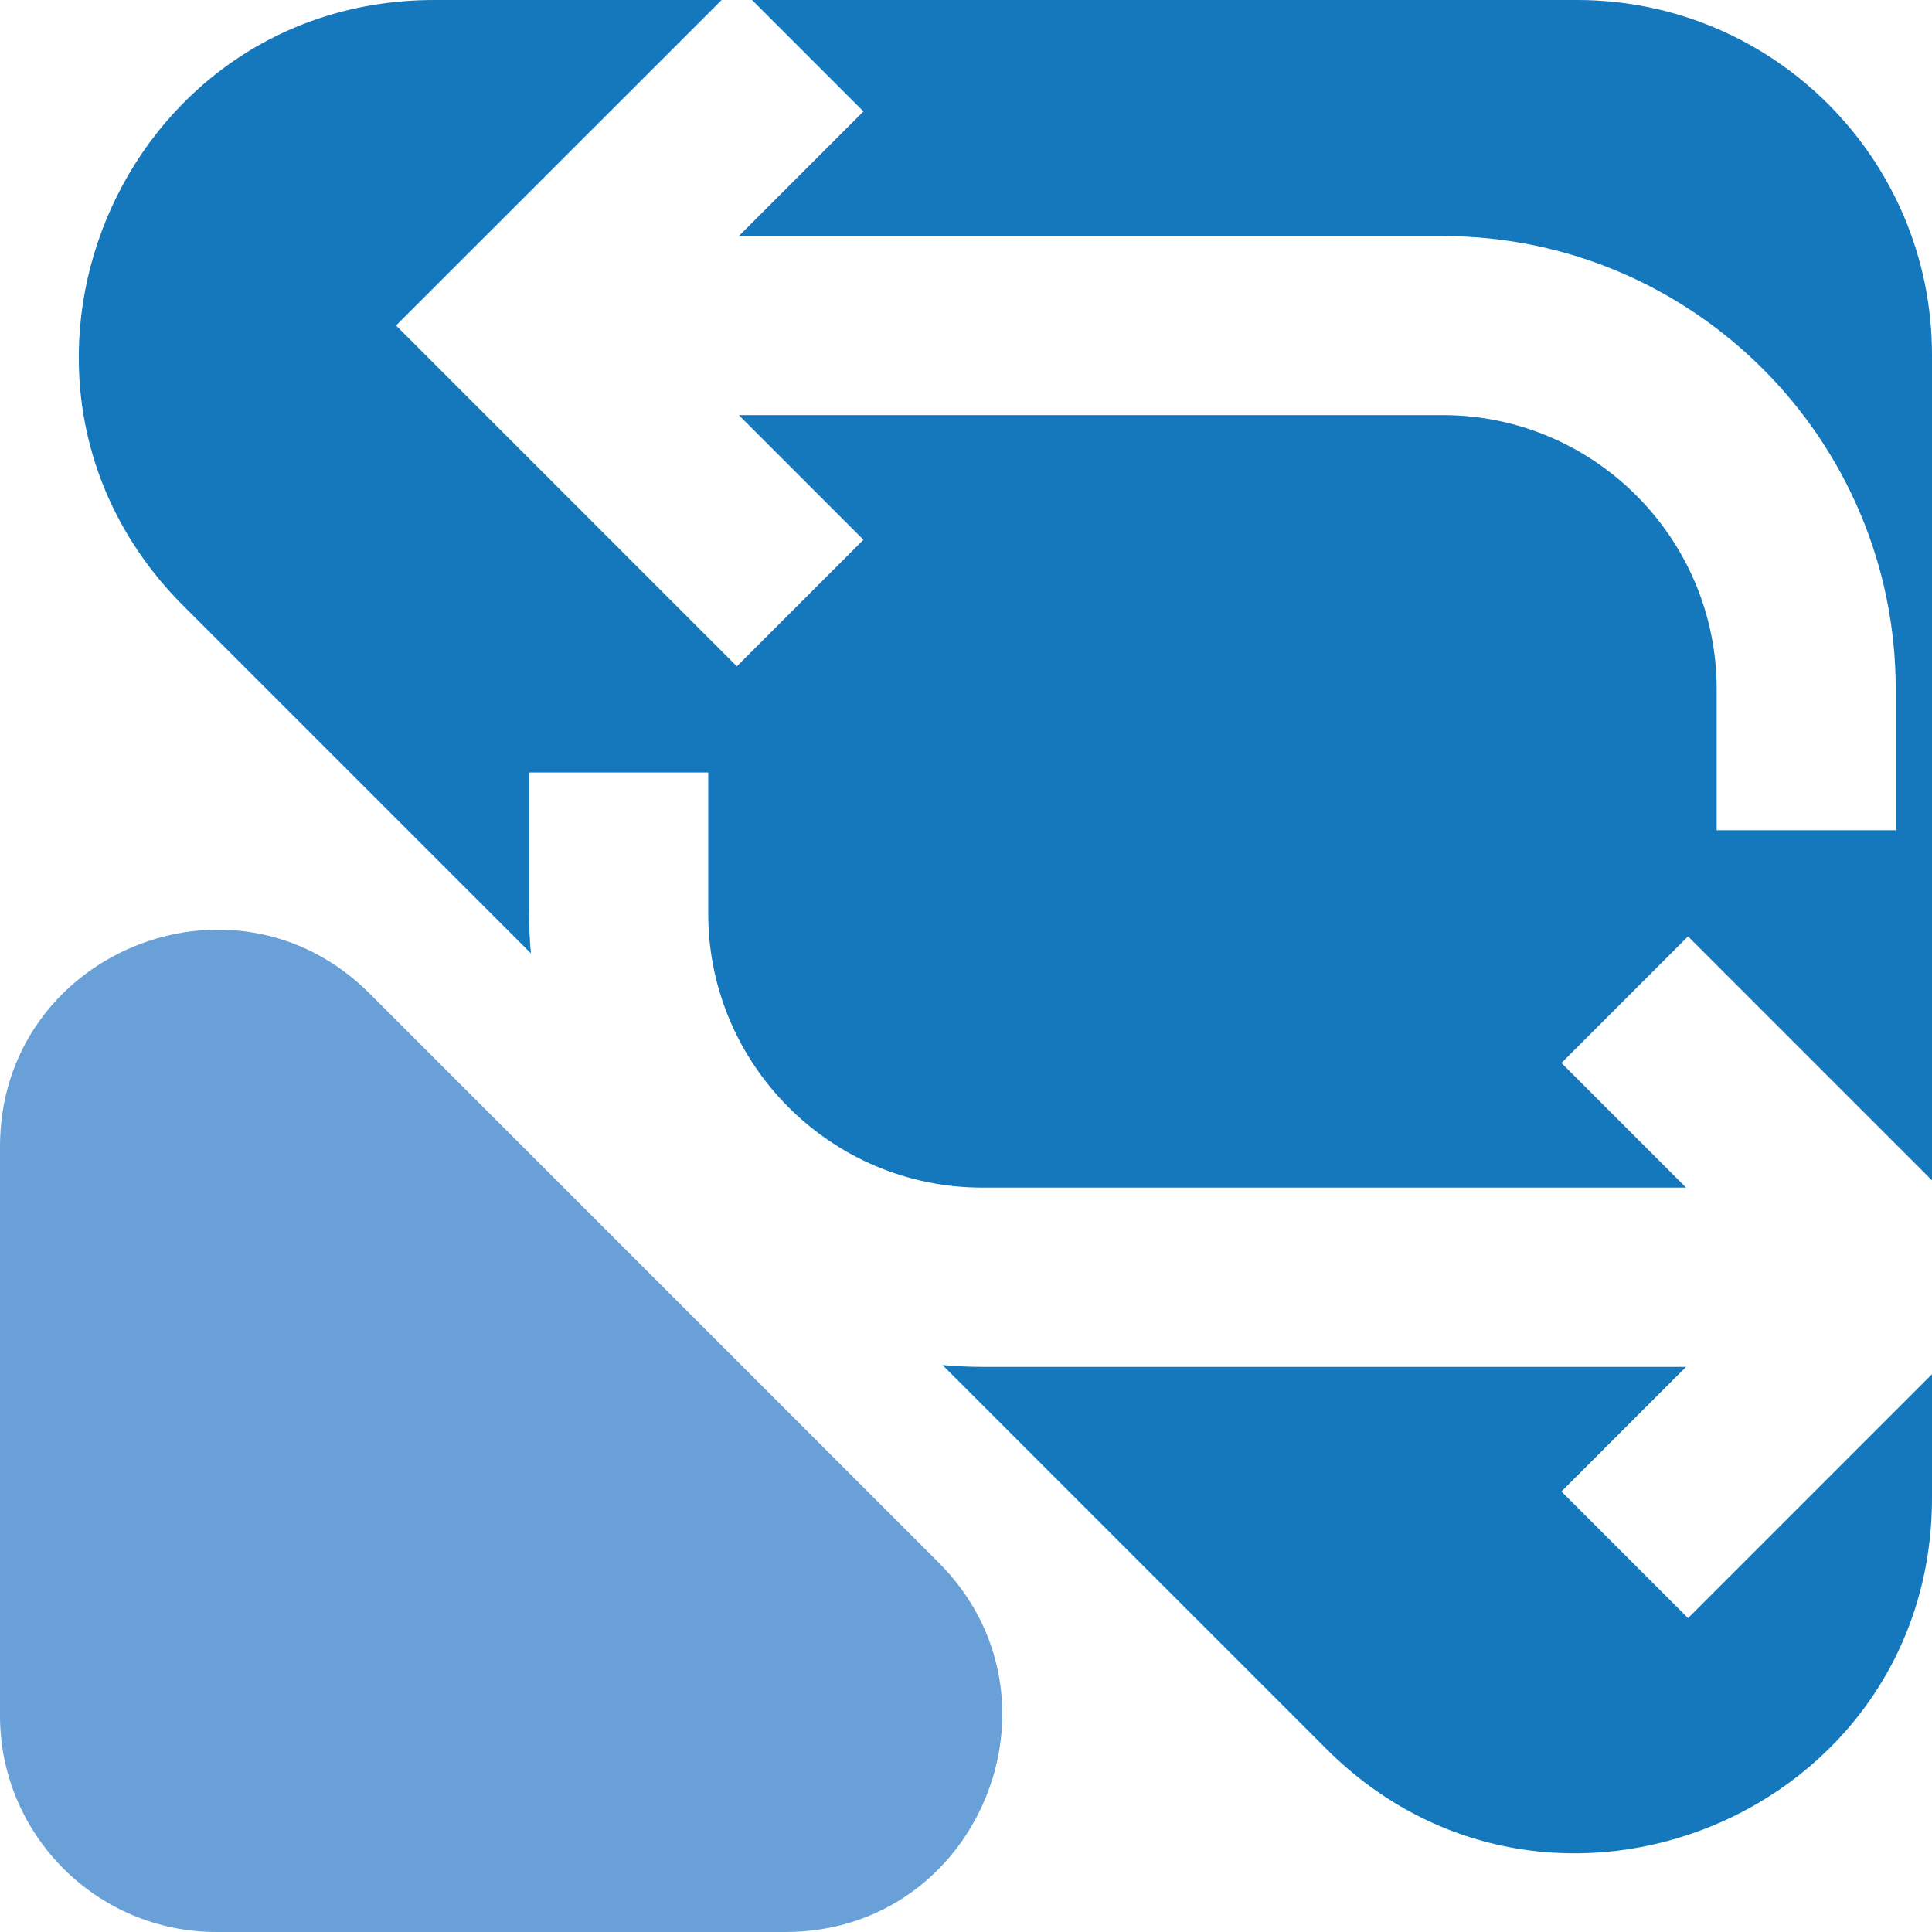
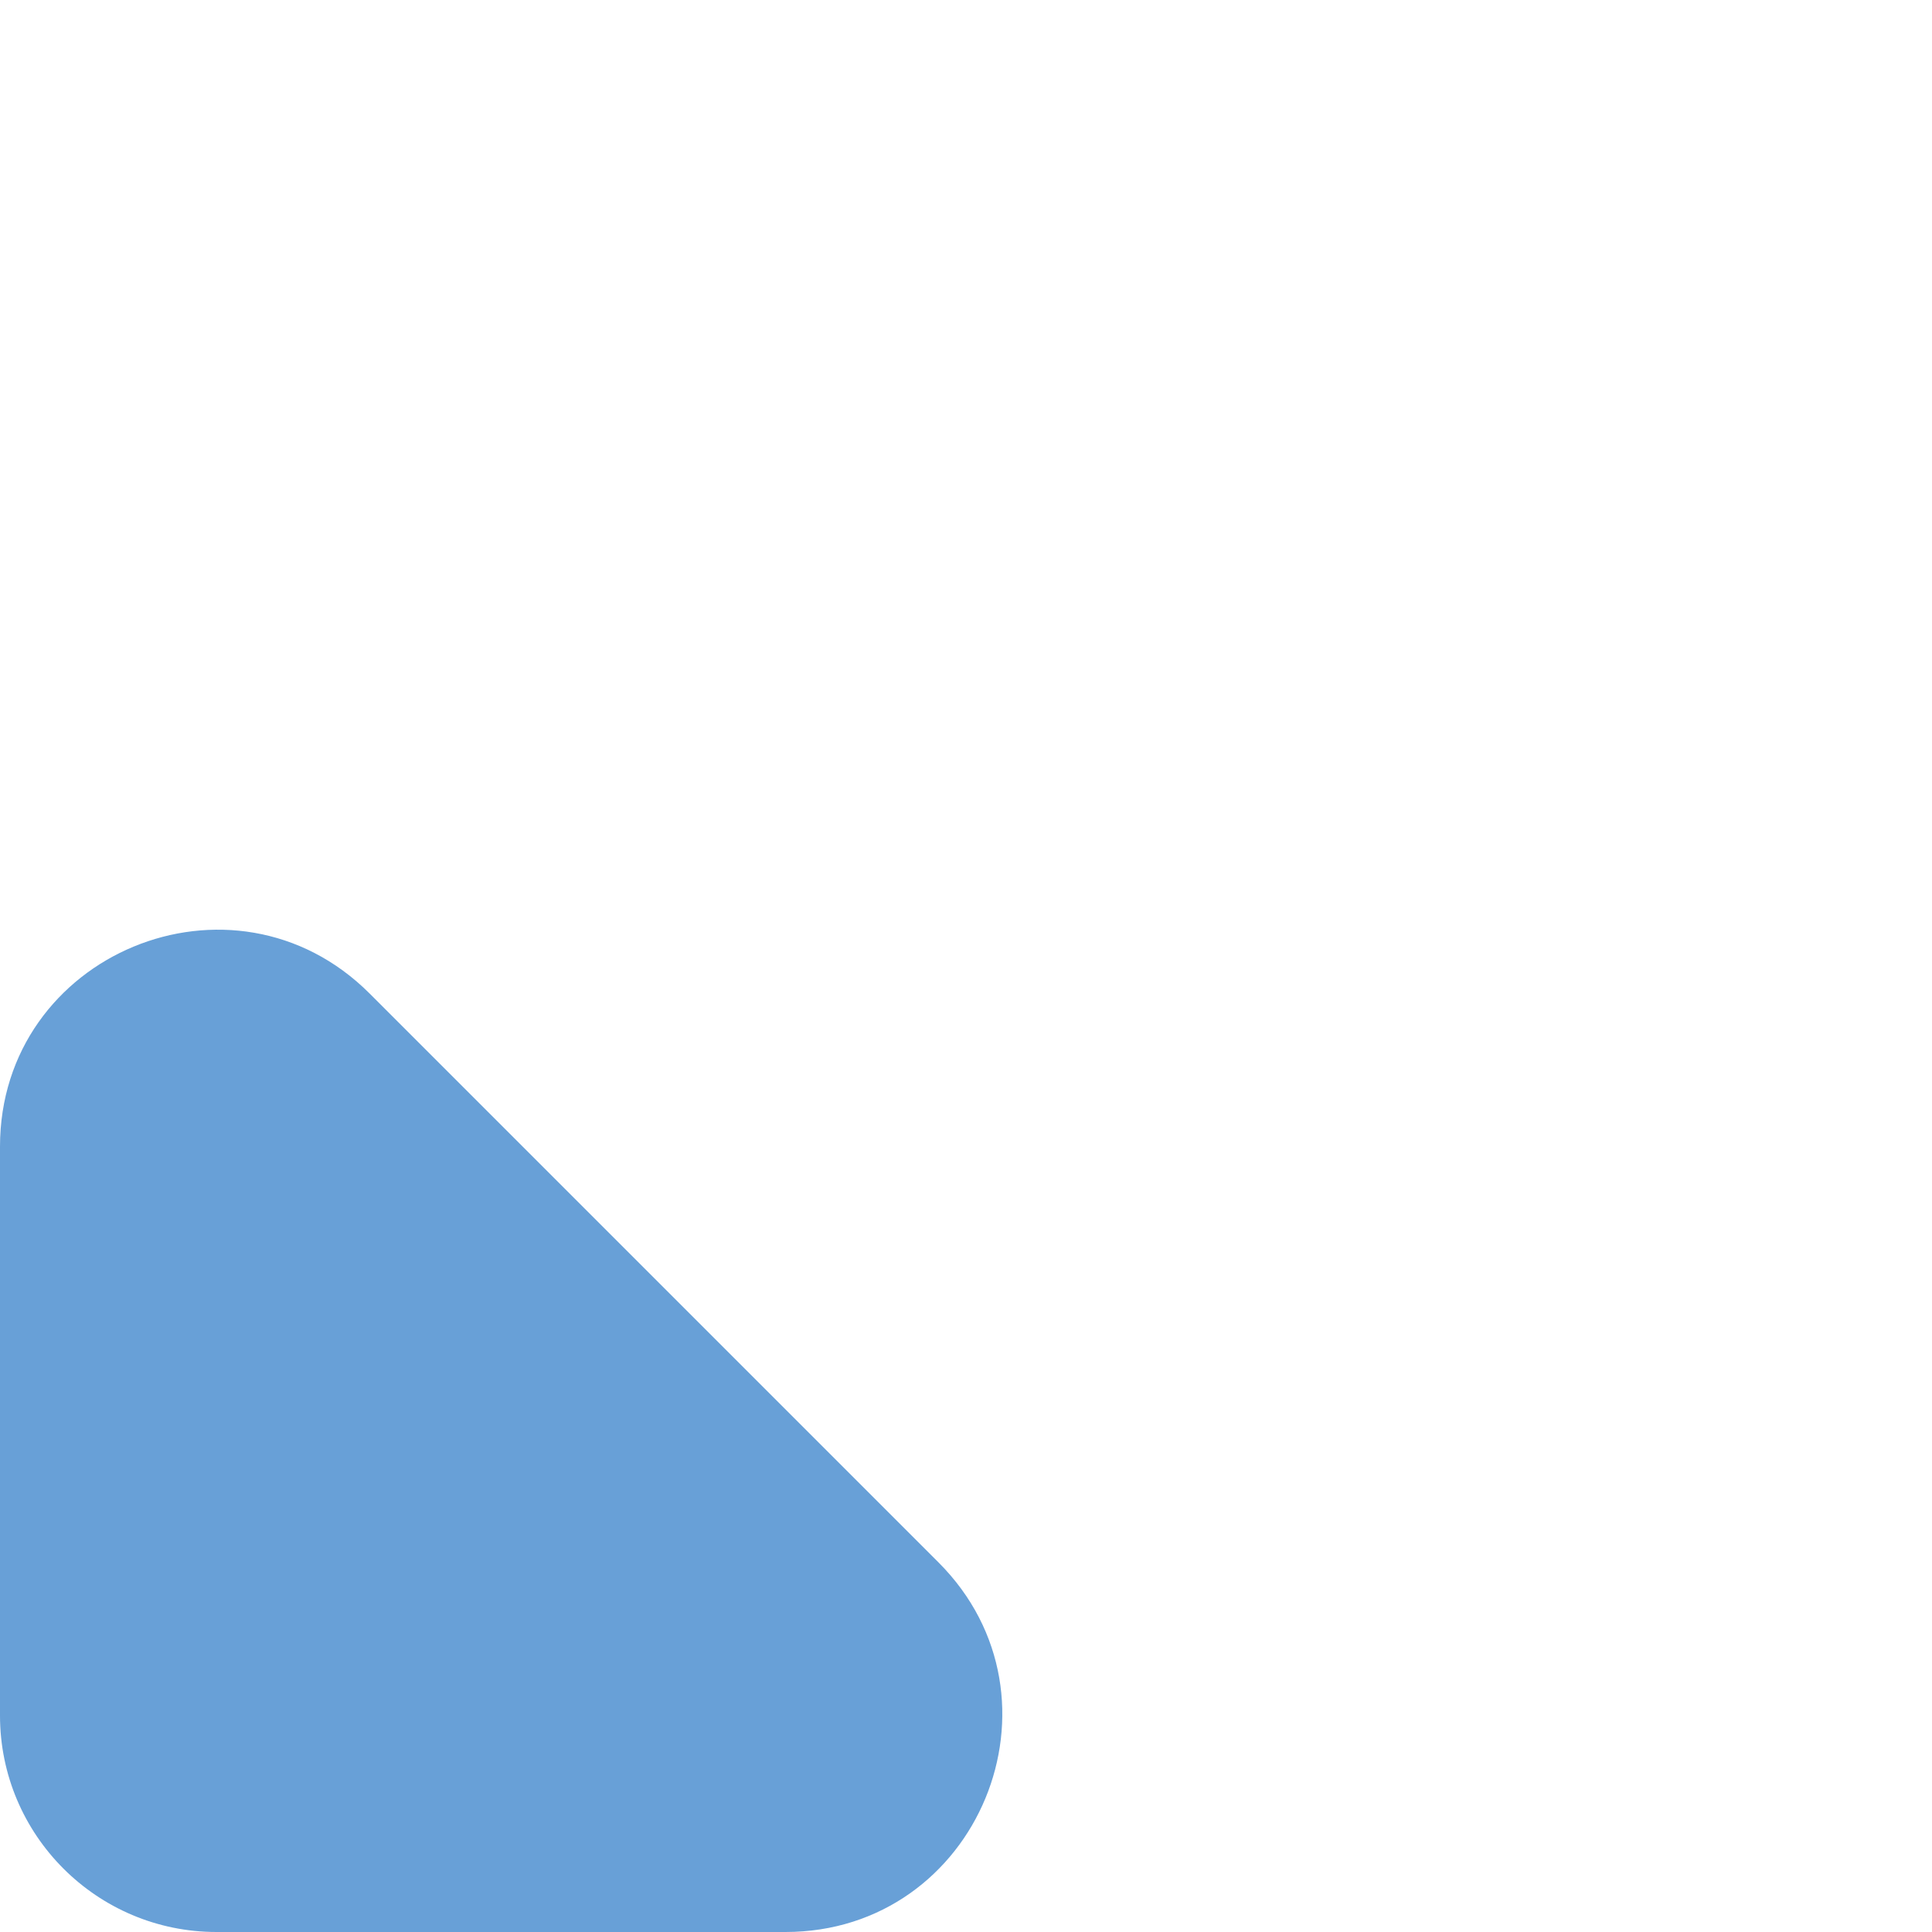
<svg xmlns="http://www.w3.org/2000/svg" id="Layer_2" data-name="Layer 2" viewBox="0 0 200.26 200.26">
  <defs>
    <style>
      .cls-1 {
        fill: #1578bd;
      }

      .cls-2 {
        fill: #68a0d7;
      }
    </style>
  </defs>
  <g id="Capa_1" data-name="Capa 1">
    <g>
      <path class="cls-2" d="M0,118.85v58.97c0,12.39,10.05,22.44,22.44,22.44h58.97c19.99,0,30-24.17,15.87-38.31l-58.97-58.97C24.17,88.85,0,98.86,0,118.85Z" />
      <g>
-         <path class="cls-1" d="M54.85,94.7v-14.63h18.56v14.63c0,15.66,12.74,28.4,28.4,28.4h72.96l-12.92-12.92,13.12-13.12,25.29,25.29V36.79c0-20.32-16.47-36.79-36.79-36.79h-85.52l11.55,11.55-12.92,12.92h72.96c25.9,0,46.96,21.07,46.96,46.96v14.63h-18.56v-14.63c0-15.66-12.74-28.4-28.4-28.4h-72.96l12.92,12.92-13.12,13.12-35.33-35.33L74.8,0h-29.77C12.25,0-4.16,39.62,19.01,62.8l36.02,36.02c-.12-1.36-.19-2.73-.19-4.12Z" />
-         <path class="cls-1" d="M174.97,167.72l-13.12-13.12,12.92-12.92h-72.96c-1.39,0-2.76-.07-4.12-.19l39.77,39.77c23.17,23.17,62.8,6.76,62.8-26.01v-12.81l-25.29,25.29Z" />
-       </g>
+         </g>
    </g>
  </g>
</svg>